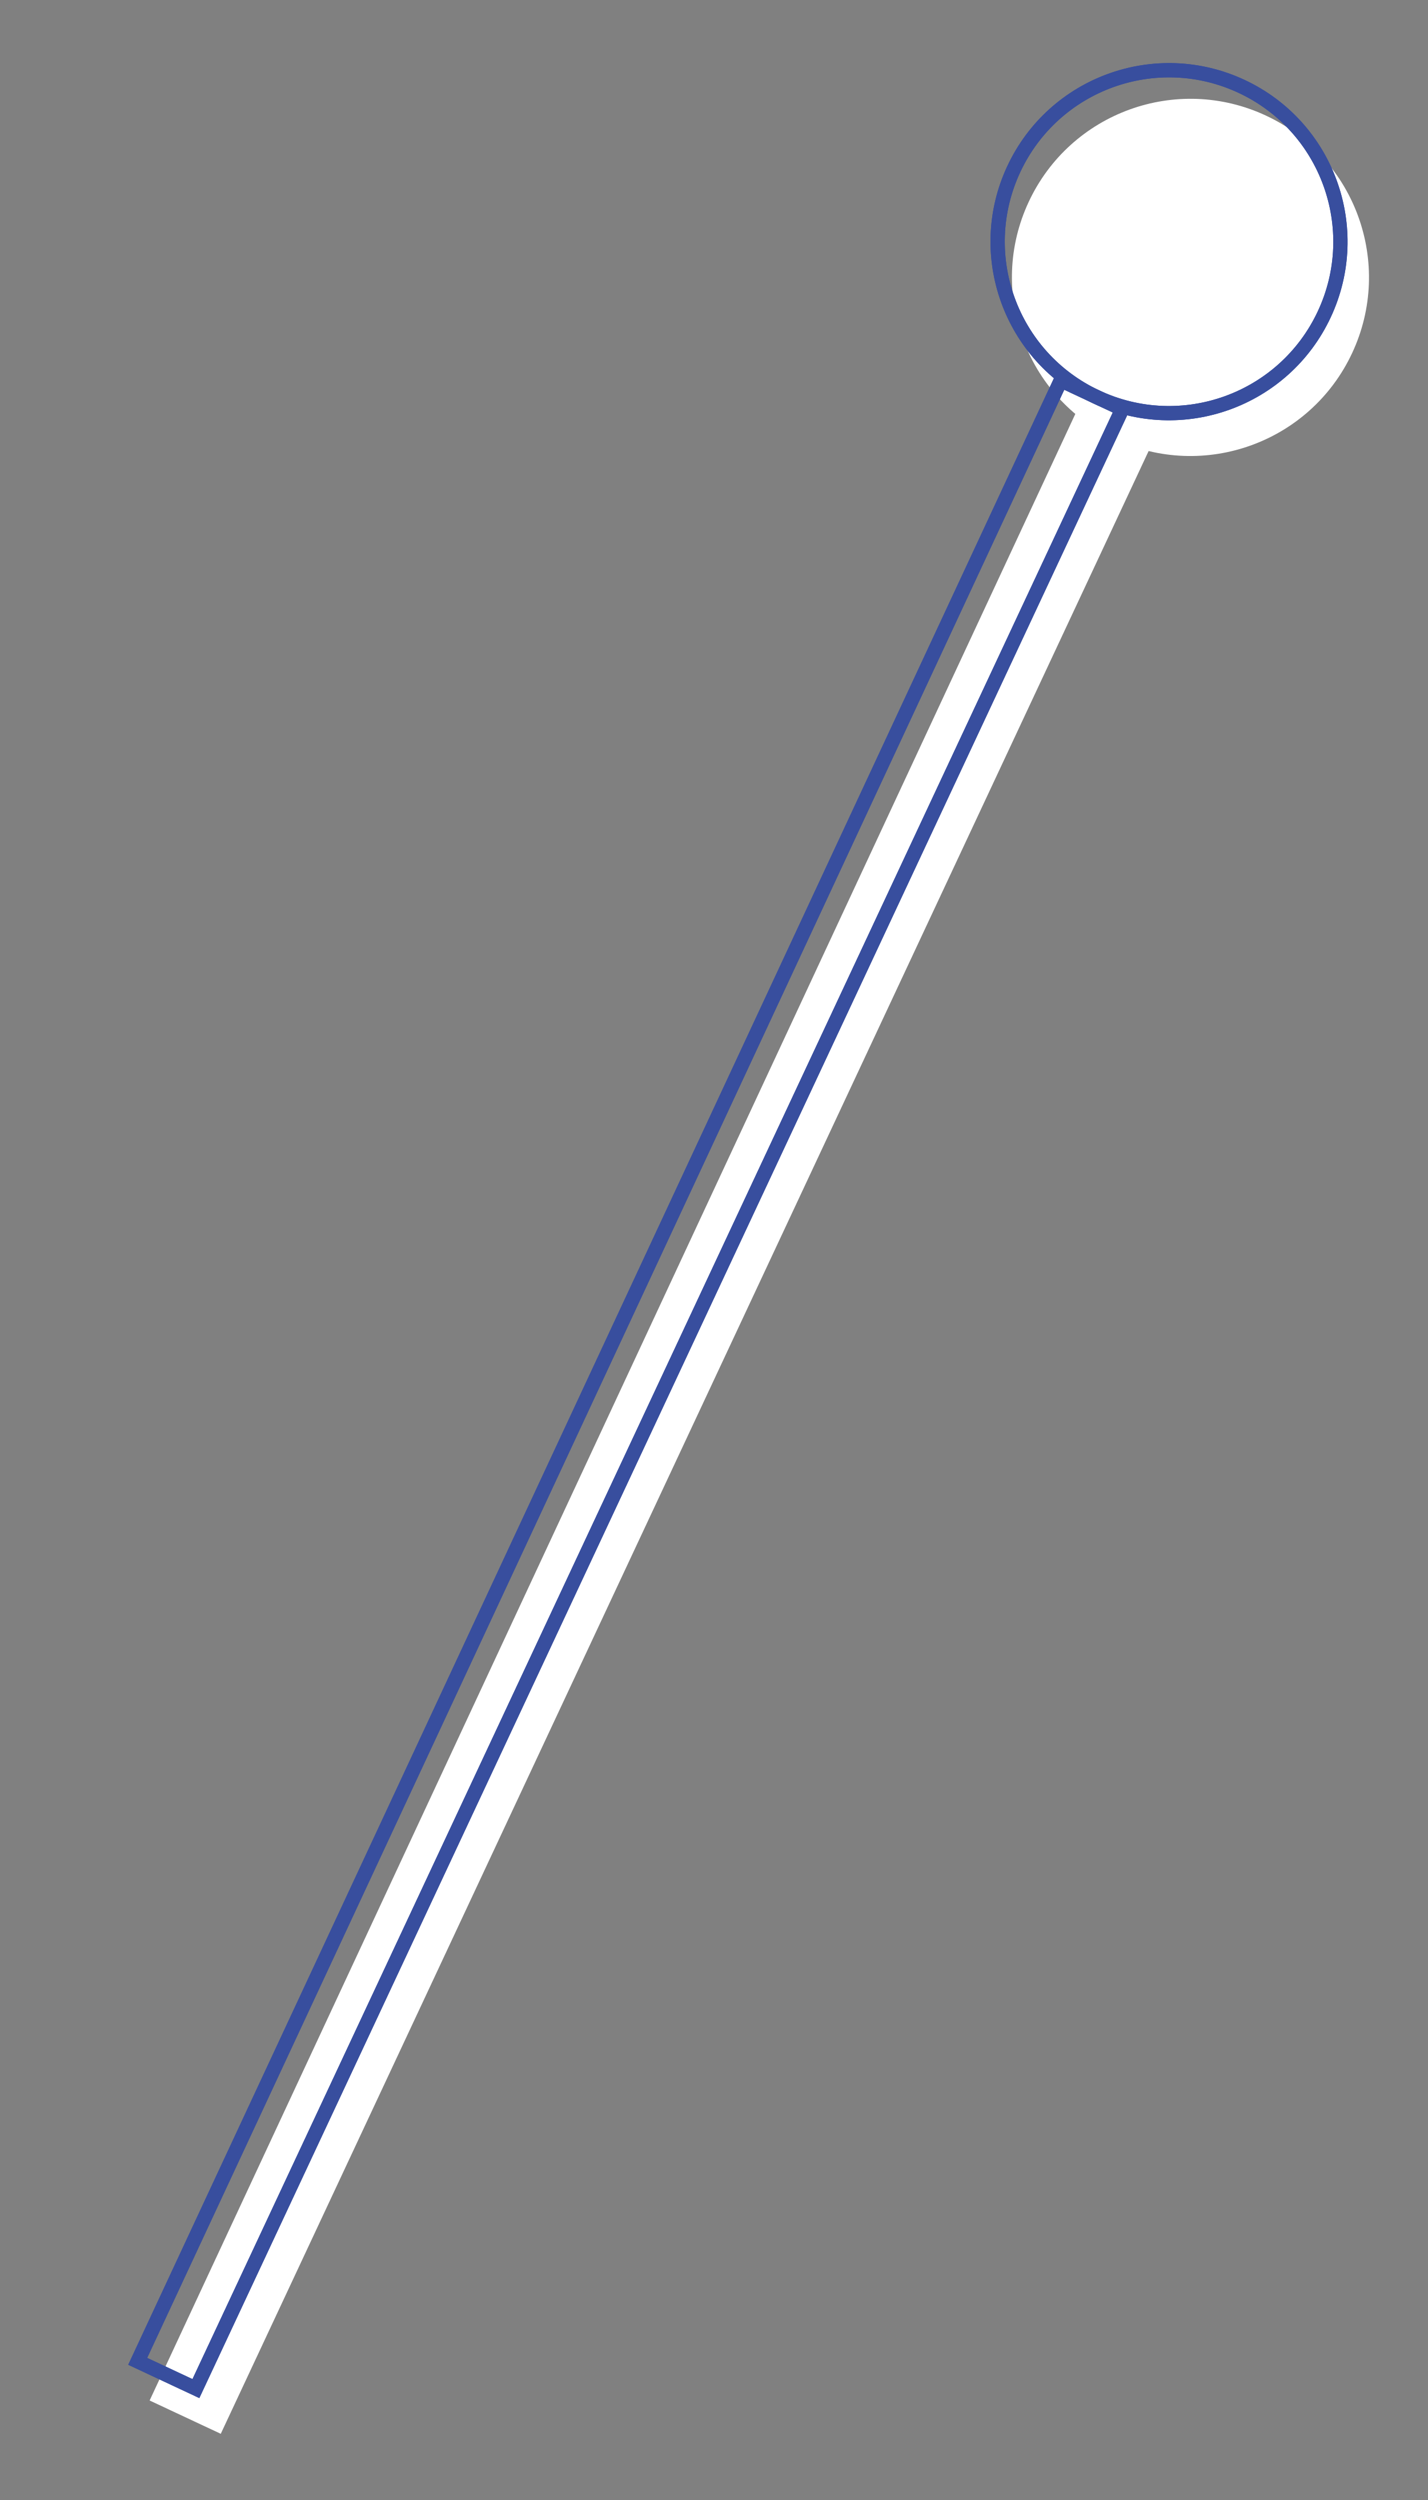
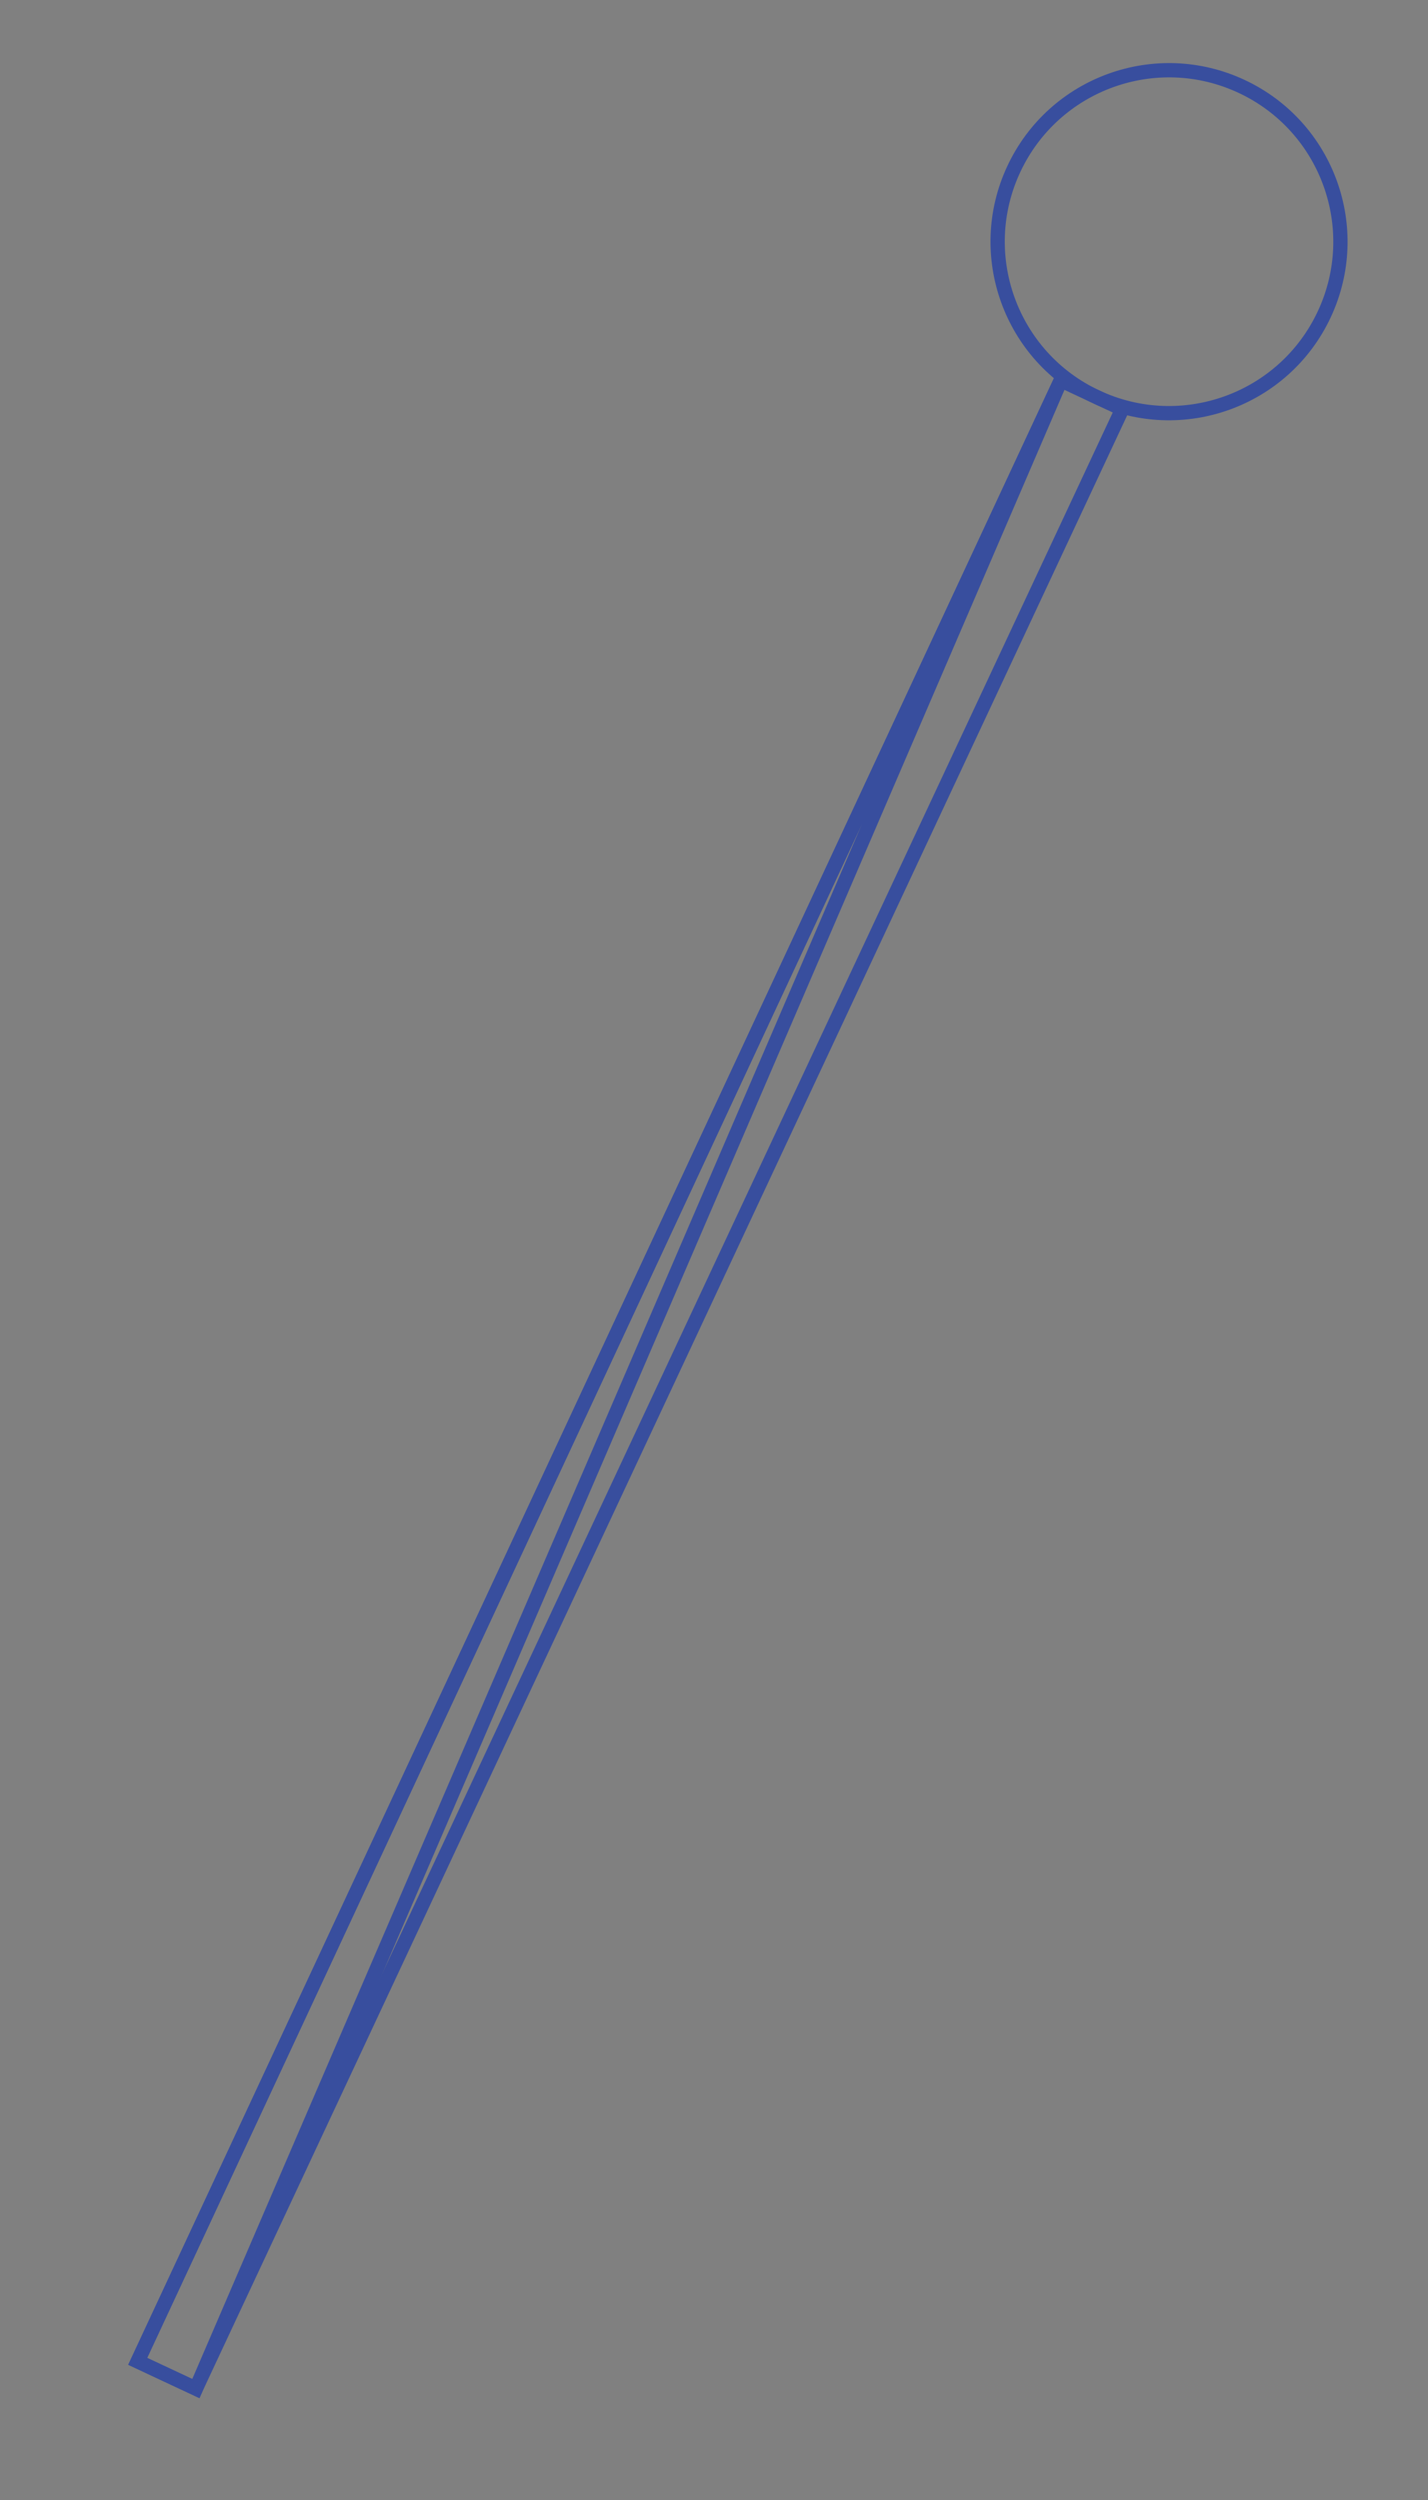
<svg xmlns="http://www.w3.org/2000/svg" width="200" height="350" viewBox="0 0 200 350" fill="none">
  <rect x="0" y="0" width="200" height="350" fill="#808080" stroke="none" />
-   <circle cx="166.73" cy="38.837" r="25" transform="rotate(25.086 166.73 38.837)" fill="white" />
-   <path d="M151.091 56.911L161.506 61.787L30.919 340.733L20.956 336.069L151.091 56.911Z" fill="white" />
  <circle cx="163.73" cy="33.837" r="24" transform="rotate(25.086 163.73 33.837)" stroke="#384E9E" stroke-width="2" />
-   <path d="M19.285 330.587L148.574 53.242L157.176 57.269L27.437 334.404L19.285 330.587Z" stroke="#384E9E" stroke-width="2" />
-   <circle cx="163.73" cy="33.837" r="24" transform="rotate(25.086 163.73 33.837)" stroke="#384E9E" stroke-width="2" />
+   <path d="M19.285 330.587L148.574 53.242L27.437 334.404L19.285 330.587Z" stroke="#384E9E" stroke-width="2" />
  <path d="M19.285 330.587L148.574 53.242L157.176 57.269L27.437 334.404L19.285 330.587Z" stroke="#384E9E" stroke-width="2" />
</svg>